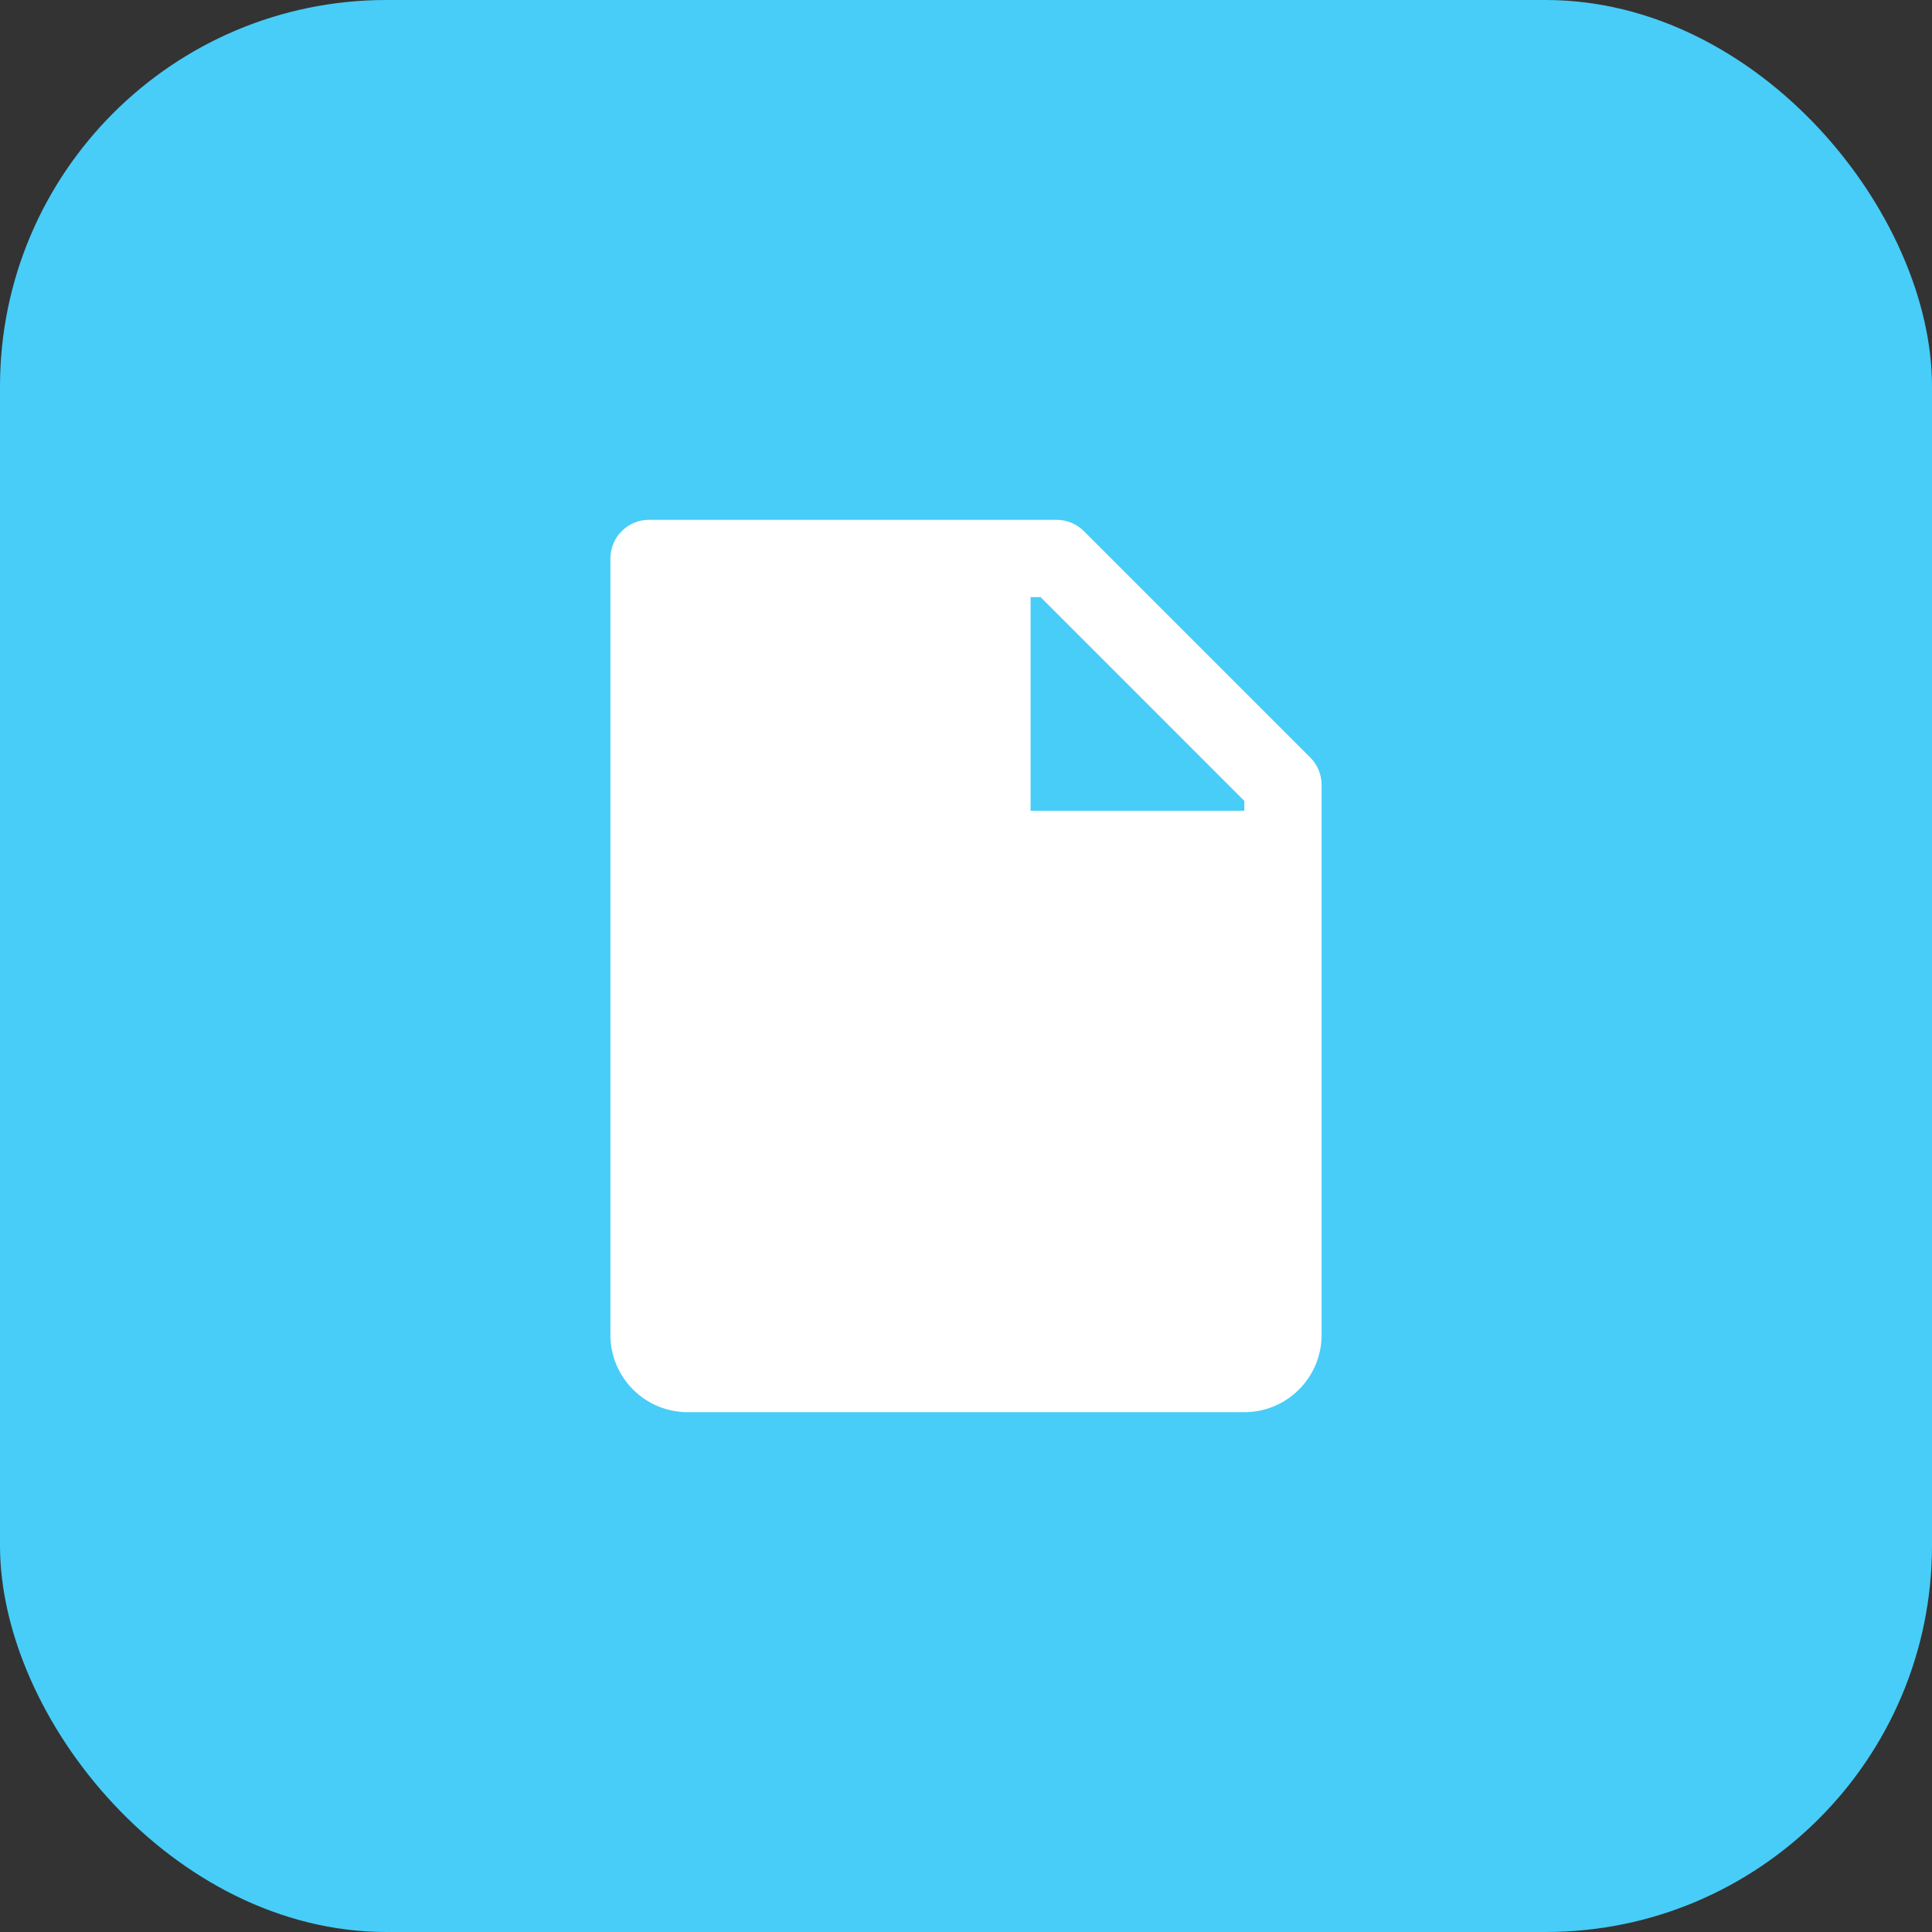
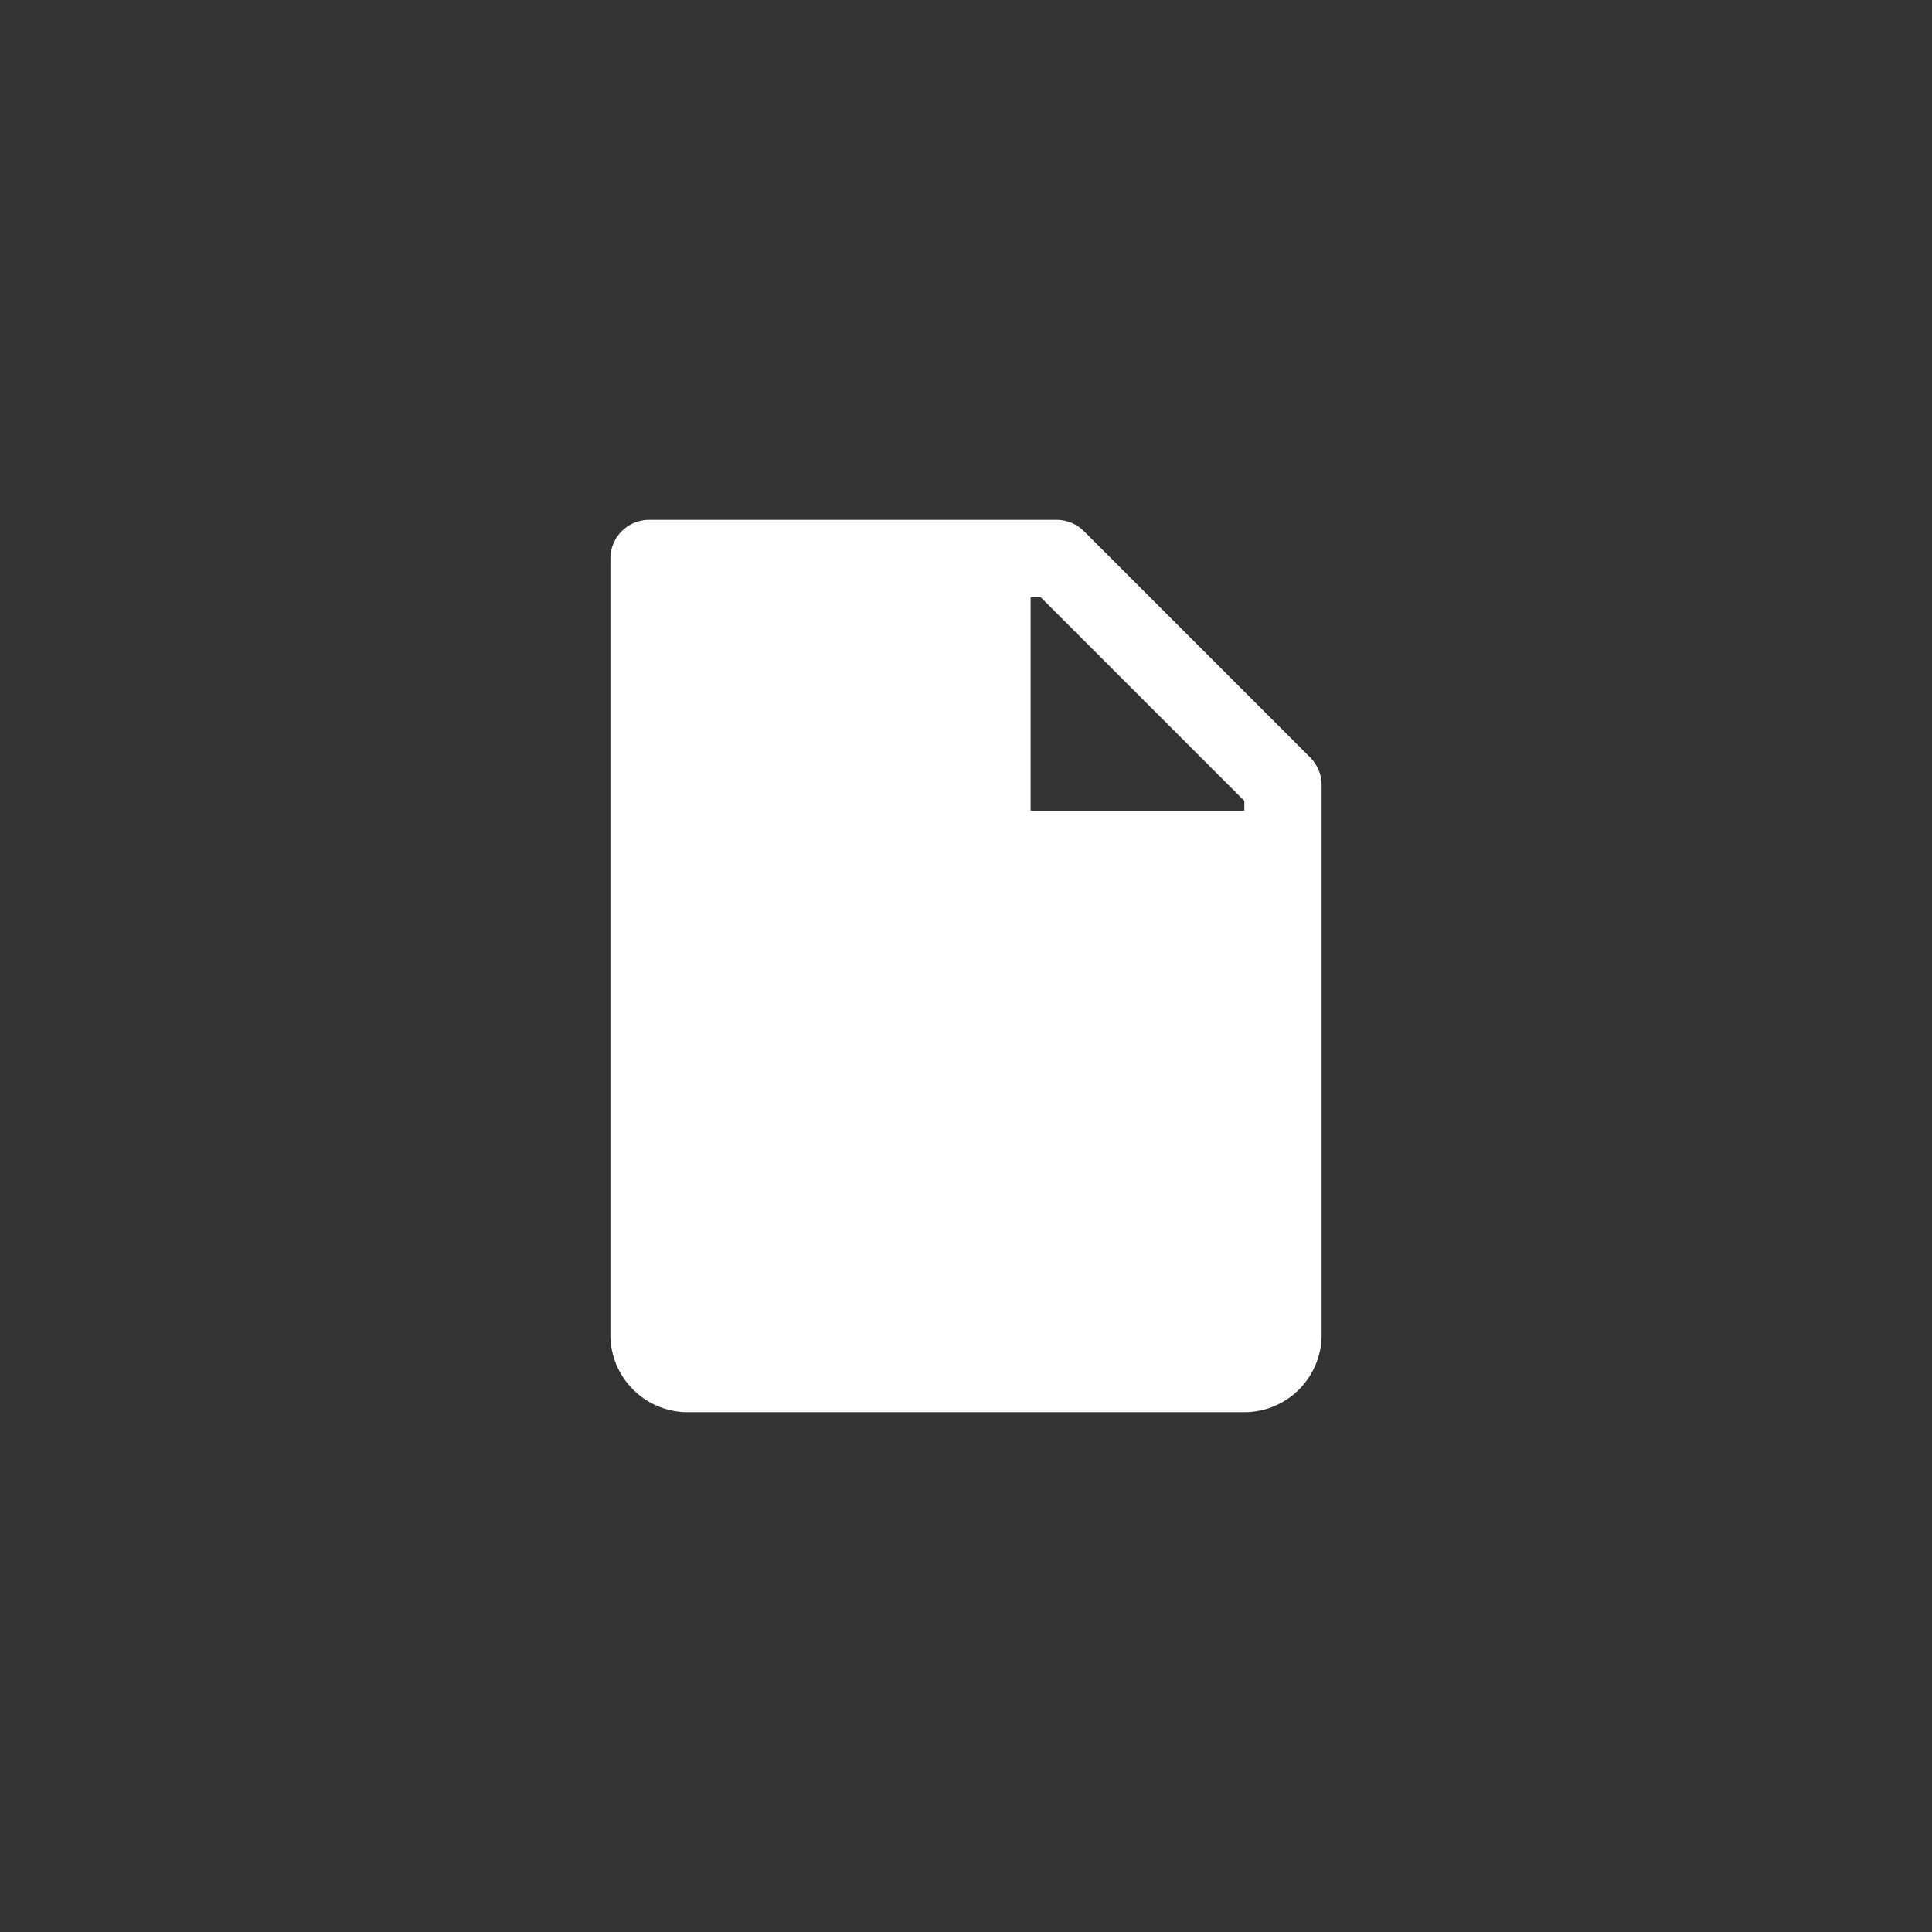
<svg xmlns="http://www.w3.org/2000/svg" width="50" height="50" viewBox="0 0 50 50" fill="none">
  <rect x="0" y="0" width="50" height="50" fill="#333333" stroke="none" />
-   <rect width="50" height="50" rx="10" fill="#47CDF8" />
  <path fill-rule="evenodd" clip-rule="evenodd" d="M15.797 14.453C15.797 13.901 16.245 13.453 16.797 13.453H27.344C27.609 13.453 27.863 13.559 28.051 13.746L33.91 19.605C34.098 19.793 34.203 20.047 34.203 20.312V34.547C34.203 35.651 33.308 36.547 32.203 36.547H17.797C16.692 36.547 15.797 35.651 15.797 34.547V14.453ZM32.203 20.984V20.727L26.93 15.453H26.672V20.984H32.203Z" fill="white" />
</svg>